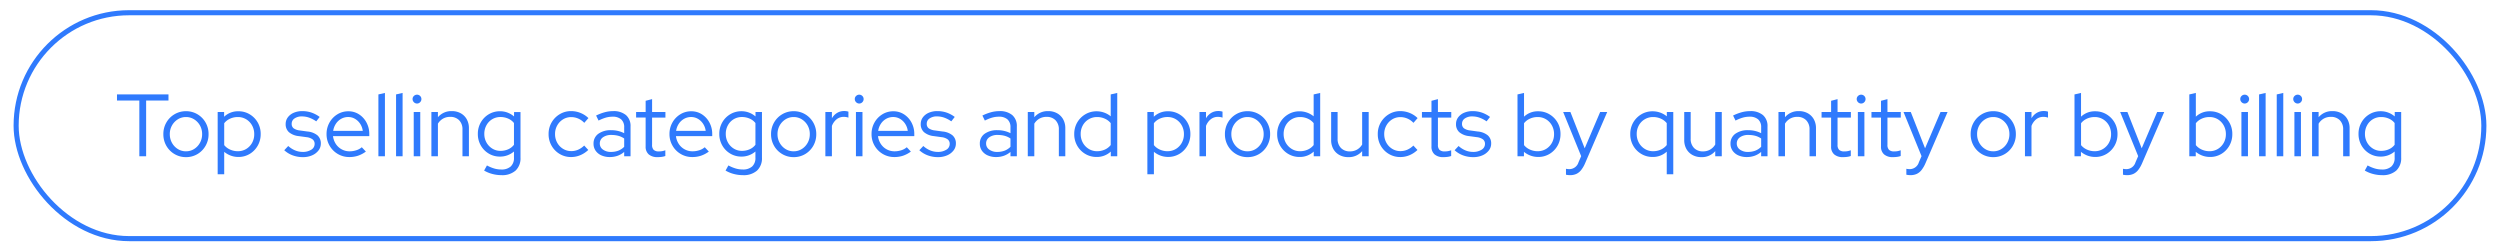
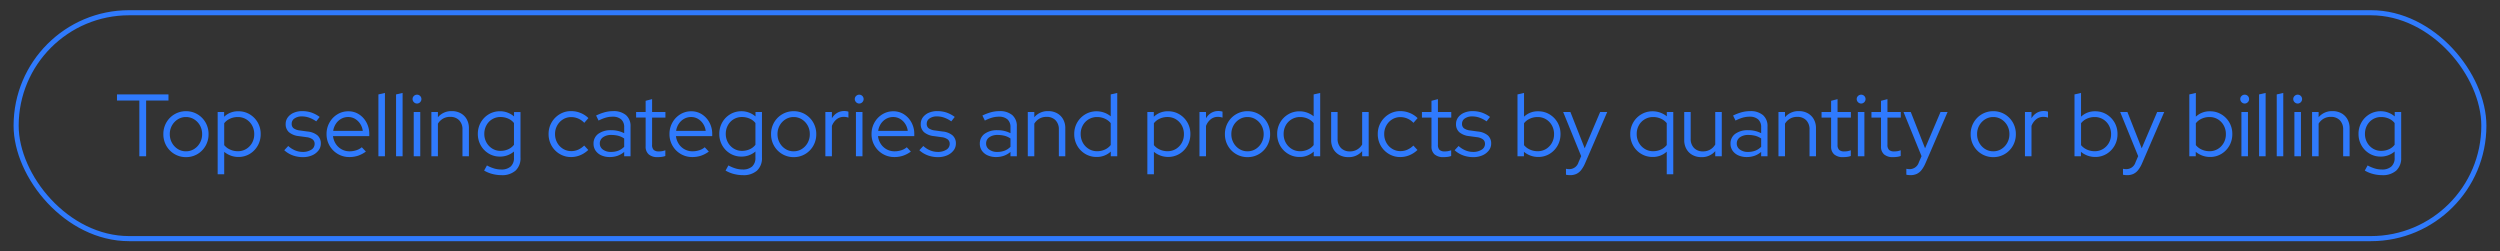
<svg xmlns="http://www.w3.org/2000/svg" width="736" height="74" viewBox="0 0 736 74">
  <rect x="0" y="0" width="736" height="74" fill="#333333" stroke="none" />
  <defs>
    <clipPath id="clip-_13_-_Top_selling">
      <rect width="736" height="74" />
    </clipPath>
  </defs>
  <g id="_13_-_Top_selling" data-name="13 - Top selling" clip-path="url(#clip-_13_-_Top_selling)">
-     <rect width="736" height="74" fill="#fff" />
    <g id="Grupo_15" data-name="Grupo 15">
      <g id="Rectángulo_8" data-name="Rectángulo 8" transform="translate(4 3)" fill="#fff" stroke="#2f7afd" stroke-width="1.5">
-         <rect width="728" height="68" rx="34" stroke="none" />
        <rect x="0.75" y="0.75" width="726.5" height="66.5" rx="33.25" fill="none" />
      </g>
      <path id="Trazado_190" data-name="Trazado 190" d="M7.02,0V-16.406H.442V-18.2H15.6v1.794H9.022V0ZM20.748.26a6.505,6.505,0,0,1-3.367-.9,6.6,6.6,0,0,1-2.405-2.431A6.749,6.749,0,0,1,14.092-6.5a6.749,6.749,0,0,1,.884-3.432,6.6,6.6,0,0,1,2.405-2.431,6.505,6.505,0,0,1,3.367-.9,6.485,6.485,0,0,1,3.38.9A6.634,6.634,0,0,1,26.52-9.932,6.749,6.749,0,0,1,27.4-6.5a6.749,6.749,0,0,1-.884,3.432A6.634,6.634,0,0,1,24.128-.637,6.485,6.485,0,0,1,20.748.26Zm0-1.716a4.438,4.438,0,0,0,2.4-.676,4.948,4.948,0,0,0,1.716-1.82A5.148,5.148,0,0,0,25.506-6.5a5.127,5.127,0,0,0-.637-2.561,4.978,4.978,0,0,0-1.716-1.807,4.438,4.438,0,0,0-2.4-.676,4.438,4.438,0,0,0-2.405.676,4.978,4.978,0,0,0-1.716,1.807A5.127,5.127,0,0,0,15.99-6.5a5.148,5.148,0,0,0,.637,2.548,4.948,4.948,0,0,0,1.716,1.82A4.438,4.438,0,0,0,20.748-1.456ZM30.082,5.3v-18.33h1.9v1.4a5.864,5.864,0,0,1,4.212-1.612,6.3,6.3,0,0,1,3.328.9,6.659,6.659,0,0,1,2.353,2.4,6.685,6.685,0,0,1,.871,3.406,6.756,6.756,0,0,1-.871,3.419A6.628,6.628,0,0,1,39.52-.689a6.349,6.349,0,0,1-3.354.9,6.383,6.383,0,0,1-2.21-.39A6.631,6.631,0,0,1,32.006-1.3V5.3ZM36.01-1.482a4.665,4.665,0,0,0,2.47-.663,4.839,4.839,0,0,0,1.729-1.794A5.127,5.127,0,0,0,40.846-6.5a5.2,5.2,0,0,0-.637-2.574,4.812,4.812,0,0,0-1.729-1.807,4.665,4.665,0,0,0-2.47-.663,5.41,5.41,0,0,0-2.275.481,4.586,4.586,0,0,0-1.729,1.339v6.448a4.682,4.682,0,0,0,1.742,1.313A5.437,5.437,0,0,0,36.01-1.482ZM55.172.26a8.532,8.532,0,0,1-3.029-.533,7.422,7.422,0,0,1-2.457-1.5l1.17-1.248a6.867,6.867,0,0,0,2,1.287,5.763,5.763,0,0,0,2.236.455,4.555,4.555,0,0,0,2.548-.65,1.954,1.954,0,0,0,.988-1.69,1.638,1.638,0,0,0-.585-1.339,3.748,3.748,0,0,0-1.833-.663L53.95-5.928a5.311,5.311,0,0,1-2.9-1.17A3.111,3.111,0,0,1,50.1-9.49a3.232,3.232,0,0,1,.624-1.95,4.2,4.2,0,0,1,1.729-1.352,6.154,6.154,0,0,1,2.535-.494,8.416,8.416,0,0,1,2.678.416,8.8,8.8,0,0,1,2.444,1.3L59.1-10.27a8.744,8.744,0,0,0-2.119-1.105,6.43,6.43,0,0,0-2.093-.351,3.66,3.66,0,0,0-2.184.6,1.839,1.839,0,0,0-.832,1.56,1.608,1.608,0,0,0,.572,1.339,3.894,3.894,0,0,0,1.846.637l2.262.312a5.326,5.326,0,0,1,2.925,1.144,3.1,3.1,0,0,1,.975,2.418,3.24,3.24,0,0,1-.7,2.028A4.725,4.725,0,0,1,57.863-.26,6.625,6.625,0,0,1,55.172.26ZM68.848.234a6.554,6.554,0,0,1-3.393-.9,6.7,6.7,0,0,1-2.418-2.431,6.673,6.673,0,0,1-.9-3.432A6.785,6.785,0,0,1,63-9.919a6.594,6.594,0,0,1,2.314-2.418,6.072,6.072,0,0,1,3.25-.9,5.656,5.656,0,0,1,3.133.9A6.468,6.468,0,0,1,73.9-9.919a7.041,7.041,0,0,1,.819,3.393v.6H64.038a5.3,5.3,0,0,0,.819,2.288,4.785,4.785,0,0,0,1.729,1.6,4.784,4.784,0,0,0,2.34.585A6.366,6.366,0,0,0,70.9-1.768a4.511,4.511,0,0,0,1.612-.884l1.2,1.274A8.373,8.373,0,0,1,71.435-.169,7.977,7.977,0,0,1,68.848.234Zm-4.758-7.7H72.8a4.913,4.913,0,0,0-.767-2.093,4.6,4.6,0,0,0-1.521-1.456,3.889,3.889,0,0,0-2-.533,4.158,4.158,0,0,0-2.054.52A4.51,4.51,0,0,0,64.9-9.581,5.1,5.1,0,0,0,64.09-7.462ZM77.4,0V-18.2l1.924-.442V0Zm5.2,0V-18.2l1.924-.442V0Zm5.2,0V-13.026h1.924V0Zm.962-15.522a1.247,1.247,0,0,1-.91-.39,1.277,1.277,0,0,1-.39-.936,1.205,1.205,0,0,1,.39-.9,1.268,1.268,0,0,1,.91-.377,1.255,1.255,0,0,1,.923.377,1.255,1.255,0,0,1,.377.923,1.268,1.268,0,0,1-.377.91A1.234,1.234,0,0,1,88.764-15.522ZM93,0V-13.026h1.924v1.534a5.131,5.131,0,0,1,4.108-1.794,5.234,5.234,0,0,1,2.613.637,4.562,4.562,0,0,1,1.768,1.768,5.288,5.288,0,0,1,.637,2.639V0h-1.9V-7.852a3.764,3.764,0,0,0-.975-2.743,3.548,3.548,0,0,0-2.665-1,4.117,4.117,0,0,0-2.08.52,4.251,4.251,0,0,0-1.508,1.482V0ZM113.62,5.564a10.423,10.423,0,0,1-2.678-.351,9.4,9.4,0,0,1-2.418-1l.832-1.508a11.234,11.234,0,0,0,2.171.91,7.3,7.3,0,0,0,2.015.286,4.012,4.012,0,0,0,2.808-.884,3.356,3.356,0,0,0,.962-2.6V-1.4A6.237,6.237,0,0,1,113.178.1,6.275,6.275,0,0,1,109.9-.78a6.526,6.526,0,0,1-2.353-2.4,6.705,6.705,0,0,1-.871-3.393,6.705,6.705,0,0,1,.871-3.393,6.526,6.526,0,0,1,2.353-2.4,6.371,6.371,0,0,1,3.328-.884,6.2,6.2,0,0,1,2.171.39,6.385,6.385,0,0,1,1.937,1.144v-1.3h1.9V.39a4.949,4.949,0,0,1-1.456,3.835A5.928,5.928,0,0,1,113.62,5.564Zm-.286-7.15a5.511,5.511,0,0,0,2.288-.468,4.281,4.281,0,0,0,1.69-1.326v-6.4a4.364,4.364,0,0,0-1.7-1.3,5.538,5.538,0,0,0-2.275-.468,4.619,4.619,0,0,0-2.431.65,4.674,4.674,0,0,0-1.7,1.781,5.159,5.159,0,0,0-.624,2.535,5.075,5.075,0,0,0,.637,2.535,4.873,4.873,0,0,0,1.716,1.794A4.5,4.5,0,0,0,113.334-1.586Zm20.8,1.82a6.437,6.437,0,0,1-3.354-.9,6.635,6.635,0,0,1-2.392-2.431,6.749,6.749,0,0,1-.884-3.432,6.678,6.678,0,0,1,.884-3.419,6.769,6.769,0,0,1,2.392-2.431,6.366,6.366,0,0,1,3.354-.91,7.323,7.323,0,0,1,2.756.533,7.13,7.13,0,0,1,2.34,1.521l-1.222,1.4a5.271,5.271,0,0,0-1.781-1.261,5.2,5.2,0,0,0-2.067-.429,4.5,4.5,0,0,0-2.4.663,4.873,4.873,0,0,0-1.716,1.794,5.075,5.075,0,0,0-.637,2.535,5.148,5.148,0,0,0,.637,2.548,4.812,4.812,0,0,0,1.729,1.807,4.569,4.569,0,0,0,2.418.663,4.964,4.964,0,0,0,2.015-.416,6.059,6.059,0,0,0,1.781-1.222l1.2,1.3a7.706,7.706,0,0,1-2.34,1.534A6.915,6.915,0,0,1,134.134.234Zm11.414,0a5.973,5.973,0,0,1-2.509-.494,4.048,4.048,0,0,1-1.69-1.378,3.523,3.523,0,0,1-.611-2.054,3.459,3.459,0,0,1,1.4-2.912,6.131,6.131,0,0,1,3.8-1.066,8.221,8.221,0,0,1,3.822.884V-8.5a3,3,0,0,0-.884-2.353,3.735,3.735,0,0,0-2.574-.793,7.158,7.158,0,0,0-1.937.273,11.744,11.744,0,0,0-2.145.871l-.728-1.482a14.505,14.505,0,0,1,2.6-.988,9.442,9.442,0,0,1,2.392-.312,5.61,5.61,0,0,1,3.809,1.17,4.215,4.215,0,0,1,1.339,3.354V0H149.76V-1.274a6.174,6.174,0,0,1-1.937,1.131A6.7,6.7,0,0,1,145.548.234Zm-2.964-3.978a2.127,2.127,0,0,0,.923,1.781,3.873,3.873,0,0,0,2.379.689,5.982,5.982,0,0,0,2.132-.364,4.906,4.906,0,0,0,1.742-1.144V-5.226a5.71,5.71,0,0,0-1.716-.793,7.849,7.849,0,0,0-2.054-.247,4.058,4.058,0,0,0-2.483.689A2.175,2.175,0,0,0,142.584-3.744Zm17,4a3.8,3.8,0,0,1-2.6-.806,2.961,2.961,0,0,1-.91-2.34v-8.5H153.27v-1.638h2.808v-3.3l1.9-.494v3.8H161.9v1.638h-3.926V-3.38a2.02,2.02,0,0,0,.468,1.5,2.149,2.149,0,0,0,1.534.455,5.487,5.487,0,0,0,.975-.078,5.572,5.572,0,0,0,.923-.26v1.69a5.041,5.041,0,0,1-1.105.26A9.344,9.344,0,0,1,159.588.26ZM169.806.234a6.554,6.554,0,0,1-3.393-.9,6.7,6.7,0,0,1-2.418-2.431,6.672,6.672,0,0,1-.9-3.432,6.785,6.785,0,0,1,.858-3.393,6.594,6.594,0,0,1,2.314-2.418,6.072,6.072,0,0,1,3.25-.9,5.656,5.656,0,0,1,3.133.9,6.468,6.468,0,0,1,2.21,2.418,7.041,7.041,0,0,1,.819,3.393v.6H165a5.3,5.3,0,0,0,.819,2.288,4.785,4.785,0,0,0,1.729,1.6,4.784,4.784,0,0,0,2.34.585,6.366,6.366,0,0,0,1.976-.312,4.511,4.511,0,0,0,1.612-.884l1.2,1.274a8.372,8.372,0,0,1-2.275,1.209A7.977,7.977,0,0,1,169.806.234Zm-4.758-7.7h8.71a4.913,4.913,0,0,0-.767-2.093,4.6,4.6,0,0,0-1.521-1.456,3.889,3.889,0,0,0-2-.533,4.158,4.158,0,0,0-2.054.52,4.51,4.51,0,0,0-1.56,1.443A5.1,5.1,0,0,0,165.048-7.462ZM184.7,5.564a10.423,10.423,0,0,1-2.678-.351,9.4,9.4,0,0,1-2.418-1L180.44,2.7a11.234,11.234,0,0,0,2.171.91,7.3,7.3,0,0,0,2.015.286,4.012,4.012,0,0,0,2.808-.884,3.356,3.356,0,0,0,.962-2.6V-1.4A6.237,6.237,0,0,1,184.262.1a6.275,6.275,0,0,1-3.276-.884,6.526,6.526,0,0,1-2.353-2.4,6.705,6.705,0,0,1-.871-3.393,6.705,6.705,0,0,1,.871-3.393,6.526,6.526,0,0,1,2.353-2.4,6.371,6.371,0,0,1,3.328-.884,6.2,6.2,0,0,1,2.171.39,6.386,6.386,0,0,1,1.937,1.144v-1.3h1.9V.39a4.949,4.949,0,0,1-1.456,3.835A5.928,5.928,0,0,1,184.7,5.564Zm-.286-7.15a5.511,5.511,0,0,0,2.288-.468A4.281,4.281,0,0,0,188.4-3.38v-6.4a4.364,4.364,0,0,0-1.7-1.3,5.538,5.538,0,0,0-2.275-.468,4.619,4.619,0,0,0-2.431.65,4.674,4.674,0,0,0-1.7,1.781,5.159,5.159,0,0,0-.624,2.535,5.075,5.075,0,0,0,.637,2.535,4.873,4.873,0,0,0,1.716,1.794A4.5,4.5,0,0,0,184.418-1.586ZM199.654.26a6.505,6.505,0,0,1-3.367-.9,6.6,6.6,0,0,1-2.4-2.431A6.749,6.749,0,0,1,193-6.5a6.749,6.749,0,0,1,.884-3.432,6.6,6.6,0,0,1,2.4-2.431,6.505,6.505,0,0,1,3.367-.9,6.485,6.485,0,0,1,3.38.9,6.635,6.635,0,0,1,2.392,2.431A6.749,6.749,0,0,1,206.31-6.5a6.749,6.749,0,0,1-.884,3.432,6.635,6.635,0,0,1-2.392,2.431A6.485,6.485,0,0,1,199.654.26Zm0-1.716a4.438,4.438,0,0,0,2.4-.676,4.948,4.948,0,0,0,1.716-1.82,5.148,5.148,0,0,0,.637-2.548,5.127,5.127,0,0,0-.637-2.561,4.978,4.978,0,0,0-1.716-1.807,4.438,4.438,0,0,0-2.4-.676,4.438,4.438,0,0,0-2.4.676,4.978,4.978,0,0,0-1.716,1.807A5.127,5.127,0,0,0,194.9-6.5a5.148,5.148,0,0,0,.637,2.548,4.948,4.948,0,0,0,1.716,1.82A4.438,4.438,0,0,0,199.654-1.456ZM208.988,0V-13.026h1.924v1.846a4.42,4.42,0,0,1,1.521-1.573,4.009,4.009,0,0,1,2.119-.559,3.85,3.85,0,0,1,1.222.182v1.768a3.262,3.262,0,0,0-.676-.182,4.439,4.439,0,0,0-.676-.052,3.339,3.339,0,0,0-2.093.689,4.576,4.576,0,0,0-1.417,1.989V0Zm9,0V-13.026h1.924V0Zm.962-15.522a1.247,1.247,0,0,1-.91-.39,1.277,1.277,0,0,1-.39-.936,1.205,1.205,0,0,1,.39-.9,1.268,1.268,0,0,1,.91-.377,1.255,1.255,0,0,1,.923.377,1.255,1.255,0,0,1,.377.923,1.268,1.268,0,0,1-.377.91A1.234,1.234,0,0,1,218.946-15.522ZM229.294.234a6.554,6.554,0,0,1-3.393-.9,6.7,6.7,0,0,1-2.418-2.431,6.672,6.672,0,0,1-.9-3.432,6.785,6.785,0,0,1,.858-3.393,6.594,6.594,0,0,1,2.314-2.418,6.072,6.072,0,0,1,3.25-.9,5.656,5.656,0,0,1,3.133.9,6.468,6.468,0,0,1,2.21,2.418,7.041,7.041,0,0,1,.819,3.393v.6H224.484A5.3,5.3,0,0,0,225.3-3.64a4.785,4.785,0,0,0,1.729,1.6,4.784,4.784,0,0,0,2.34.585,6.366,6.366,0,0,0,1.976-.312,4.511,4.511,0,0,0,1.612-.884l1.2,1.274a8.372,8.372,0,0,1-2.275,1.209A7.977,7.977,0,0,1,229.294.234Zm-4.758-7.7h8.71a4.913,4.913,0,0,0-.767-2.093,4.6,4.6,0,0,0-1.521-1.456,3.889,3.889,0,0,0-2-.533,4.158,4.158,0,0,0-2.054.52,4.51,4.51,0,0,0-1.56,1.443A5.1,5.1,0,0,0,224.536-7.462ZM242.138.26a8.532,8.532,0,0,1-3.029-.533,7.422,7.422,0,0,1-2.457-1.5l1.17-1.248a6.867,6.867,0,0,0,2,1.287,5.763,5.763,0,0,0,2.236.455,4.555,4.555,0,0,0,2.548-.65,1.954,1.954,0,0,0,.988-1.69,1.638,1.638,0,0,0-.585-1.339,3.748,3.748,0,0,0-1.833-.663l-2.262-.312a5.311,5.311,0,0,1-2.9-1.17,3.111,3.111,0,0,1-.949-2.392,3.232,3.232,0,0,1,.624-1.95,4.2,4.2,0,0,1,1.729-1.352,6.154,6.154,0,0,1,2.535-.494,8.416,8.416,0,0,1,2.678.416,8.8,8.8,0,0,1,2.444,1.3l-1.014,1.3a8.743,8.743,0,0,0-2.119-1.105,6.43,6.43,0,0,0-2.093-.351,3.66,3.66,0,0,0-2.184.6,1.839,1.839,0,0,0-.832,1.56,1.608,1.608,0,0,0,.572,1.339,3.894,3.894,0,0,0,1.846.637l2.262.312a5.326,5.326,0,0,1,2.925,1.144,3.1,3.1,0,0,1,.975,2.418,3.24,3.24,0,0,1-.7,2.028,4.725,4.725,0,0,1-1.885,1.43A6.625,6.625,0,0,1,242.138.26ZM259.272.234a5.973,5.973,0,0,1-2.509-.494,4.048,4.048,0,0,1-1.69-1.378,3.523,3.523,0,0,1-.611-2.054,3.459,3.459,0,0,1,1.4-2.912,6.131,6.131,0,0,1,3.8-1.066,8.221,8.221,0,0,1,3.822.884V-8.5a3,3,0,0,0-.884-2.353,3.735,3.735,0,0,0-2.574-.793,7.158,7.158,0,0,0-1.937.273,11.745,11.745,0,0,0-2.145.871l-.728-1.482a14.506,14.506,0,0,1,2.6-.988,9.442,9.442,0,0,1,2.392-.312,5.61,5.61,0,0,1,3.809,1.17,4.215,4.215,0,0,1,1.339,3.354V0h-1.872V-1.274a6.175,6.175,0,0,1-1.937,1.131A6.7,6.7,0,0,1,259.272.234Zm-2.964-3.978a2.127,2.127,0,0,0,.923,1.781,3.873,3.873,0,0,0,2.379.689,5.982,5.982,0,0,0,2.132-.364,4.906,4.906,0,0,0,1.742-1.144V-5.226a5.71,5.71,0,0,0-1.716-.793,7.849,7.849,0,0,0-2.054-.247,4.058,4.058,0,0,0-2.483.689A2.175,2.175,0,0,0,256.308-3.744ZM268.58,0V-13.026H270.5v1.534a5.131,5.131,0,0,1,4.108-1.794,5.233,5.233,0,0,1,2.613.637,4.562,4.562,0,0,1,1.768,1.768,5.288,5.288,0,0,1,.637,2.639V0h-1.9V-7.852a3.764,3.764,0,0,0-.975-2.743,3.548,3.548,0,0,0-2.665-1,4.117,4.117,0,0,0-2.08.52A4.251,4.251,0,0,0,270.5-9.594V0Zm20.228.208a6.32,6.32,0,0,1-3.315-.9,6.6,6.6,0,0,1-2.366-2.418,6.756,6.756,0,0,1-.871-3.419,6.685,6.685,0,0,1,.871-3.406,6.626,6.626,0,0,1,2.366-2.4,6.368,6.368,0,0,1,3.341-.9,6.58,6.58,0,0,1,2.21.377,6.407,6.407,0,0,1,1.95,1.1V-18.2l1.924-.442V0h-1.9V-1.378A5.975,5.975,0,0,1,288.808.208Zm.182-1.69a5.41,5.41,0,0,0,2.275-.481A4.586,4.586,0,0,0,292.994-3.3V-9.75a4.705,4.705,0,0,0-1.729-1.313,5.41,5.41,0,0,0-2.275-.481,4.756,4.756,0,0,0-2.457.65,4.709,4.709,0,0,0-1.742,1.781,5.127,5.127,0,0,0-.637,2.561,5.2,5.2,0,0,0,.637,2.574,4.879,4.879,0,0,0,1.742,1.82A4.616,4.616,0,0,0,288.99-1.482ZM303.784,5.3v-18.33h1.9v1.4a5.864,5.864,0,0,1,4.212-1.612,6.3,6.3,0,0,1,3.328.9,6.659,6.659,0,0,1,2.353,2.4,6.685,6.685,0,0,1,.871,3.406,6.756,6.756,0,0,1-.871,3.419,6.628,6.628,0,0,1-2.353,2.418,6.349,6.349,0,0,1-3.354.9,6.383,6.383,0,0,1-2.21-.39,6.631,6.631,0,0,1-1.95-1.118V5.3Zm5.928-6.786a4.665,4.665,0,0,0,2.47-.663,4.839,4.839,0,0,0,1.729-1.794,5.127,5.127,0,0,0,.637-2.561,5.2,5.2,0,0,0-.637-2.574,4.812,4.812,0,0,0-1.729-1.807,4.665,4.665,0,0,0-2.47-.663,5.41,5.41,0,0,0-2.275.481,4.586,4.586,0,0,0-1.729,1.339v6.448a4.681,4.681,0,0,0,1.742,1.313A5.437,5.437,0,0,0,309.712-1.482ZM319.124,0V-13.026h1.924v1.846a4.42,4.42,0,0,1,1.521-1.573,4.009,4.009,0,0,1,2.119-.559,3.851,3.851,0,0,1,1.222.182v1.768a3.262,3.262,0,0,0-.676-.182,4.439,4.439,0,0,0-.676-.052,3.339,3.339,0,0,0-2.093.689,4.576,4.576,0,0,0-1.417,1.989V0Zm14.144.26a6.505,6.505,0,0,1-3.367-.9,6.6,6.6,0,0,1-2.4-2.431,6.749,6.749,0,0,1-.884-3.432,6.749,6.749,0,0,1,.884-3.432,6.6,6.6,0,0,1,2.4-2.431,6.505,6.505,0,0,1,3.367-.9,6.485,6.485,0,0,1,3.38.9,6.634,6.634,0,0,1,2.392,2.431,6.749,6.749,0,0,1,.884,3.432,6.749,6.749,0,0,1-.884,3.432,6.634,6.634,0,0,1-2.392,2.431A6.485,6.485,0,0,1,333.268.26Zm0-1.716a4.438,4.438,0,0,0,2.4-.676,4.948,4.948,0,0,0,1.716-1.82,5.148,5.148,0,0,0,.637-2.548,5.127,5.127,0,0,0-.637-2.561,4.978,4.978,0,0,0-1.716-1.807,4.438,4.438,0,0,0-2.4-.676,4.438,4.438,0,0,0-2.405.676,4.978,4.978,0,0,0-1.716,1.807A5.127,5.127,0,0,0,328.51-6.5a5.148,5.148,0,0,0,.637,2.548,4.948,4.948,0,0,0,1.716,1.82A4.438,4.438,0,0,0,333.268-1.456ZM348.556.208a6.32,6.32,0,0,1-3.315-.9,6.6,6.6,0,0,1-2.366-2.418A6.756,6.756,0,0,1,342-6.526a6.685,6.685,0,0,1,.871-3.406,6.626,6.626,0,0,1,2.366-2.4,6.368,6.368,0,0,1,3.341-.9,6.58,6.58,0,0,1,2.21.377,6.407,6.407,0,0,1,1.95,1.1V-18.2l1.924-.442V0h-1.9V-1.378A5.975,5.975,0,0,1,348.556.208Zm.182-1.69a5.41,5.41,0,0,0,2.275-.481A4.586,4.586,0,0,0,352.742-3.3V-9.75a4.705,4.705,0,0,0-1.729-1.313,5.41,5.41,0,0,0-2.275-.481,4.756,4.756,0,0,0-2.457.65,4.709,4.709,0,0,0-1.742,1.781,5.127,5.127,0,0,0-.637,2.561,5.2,5.2,0,0,0,.637,2.574,4.879,4.879,0,0,0,1.742,1.82A4.616,4.616,0,0,0,348.738-1.482ZM362.934.26a5.307,5.307,0,0,1-2.626-.637,4.537,4.537,0,0,1-1.781-1.768,5.288,5.288,0,0,1-.637-2.639v-8.242h1.9v7.852a3.735,3.735,0,0,0,.988,2.743,3.558,3.558,0,0,0,2.652,1,4.109,4.109,0,0,0,2.093-.533,4.121,4.121,0,0,0,1.495-1.495v-9.568h1.924V0h-1.924V-1.508A5.135,5.135,0,0,1,362.934.26ZM378.248.234a6.437,6.437,0,0,1-3.354-.9A6.634,6.634,0,0,1,372.5-3.094a6.749,6.749,0,0,1-.884-3.432,6.678,6.678,0,0,1,.884-3.419,6.768,6.768,0,0,1,2.392-2.431,6.366,6.366,0,0,1,3.354-.91,7.323,7.323,0,0,1,2.756.533,7.13,7.13,0,0,1,2.34,1.521l-1.222,1.4a5.271,5.271,0,0,0-1.781-1.261,5.2,5.2,0,0,0-2.067-.429,4.5,4.5,0,0,0-2.405.663,4.873,4.873,0,0,0-1.716,1.794,5.075,5.075,0,0,0-.637,2.535,5.148,5.148,0,0,0,.637,2.548,4.811,4.811,0,0,0,1.729,1.807,4.569,4.569,0,0,0,2.418.663,4.964,4.964,0,0,0,2.015-.416A6.059,6.059,0,0,0,382.1-3.146l1.2,1.3a7.706,7.706,0,0,1-2.34,1.534A6.915,6.915,0,0,1,378.248.234ZM390.936.26a3.8,3.8,0,0,1-2.6-.806,2.961,2.961,0,0,1-.91-2.34v-8.5h-2.808v-1.638h2.808v-3.3l1.9-.494v3.8h3.926v1.638h-3.926V-3.38a2.02,2.02,0,0,0,.468,1.5,2.149,2.149,0,0,0,1.534.455,5.487,5.487,0,0,0,.975-.078,5.573,5.573,0,0,0,.923-.26v1.69a5.041,5.041,0,0,1-1.105.26A9.343,9.343,0,0,1,390.936.26Zm8.788,0a8.532,8.532,0,0,1-3.029-.533,7.421,7.421,0,0,1-2.457-1.5l1.17-1.248a6.867,6.867,0,0,0,2,1.287,5.763,5.763,0,0,0,2.236.455,4.555,4.555,0,0,0,2.548-.65,1.954,1.954,0,0,0,.988-1.69,1.638,1.638,0,0,0-.585-1.339,3.748,3.748,0,0,0-1.833-.663L398.5-5.928a5.311,5.311,0,0,1-2.9-1.17,3.111,3.111,0,0,1-.949-2.392,3.232,3.232,0,0,1,.624-1.95,4.2,4.2,0,0,1,1.729-1.352,6.154,6.154,0,0,1,2.535-.494,8.416,8.416,0,0,1,2.678.416,8.8,8.8,0,0,1,2.444,1.3l-1.014,1.3a8.744,8.744,0,0,0-2.119-1.105,6.43,6.43,0,0,0-2.093-.351,3.66,3.66,0,0,0-2.184.6,1.839,1.839,0,0,0-.832,1.56,1.608,1.608,0,0,0,.572,1.339,3.894,3.894,0,0,0,1.846.637l2.262.312a5.326,5.326,0,0,1,2.925,1.144A3.1,3.1,0,0,1,405-3.718a3.24,3.24,0,0,1-.7,2.028,4.725,4.725,0,0,1-1.885,1.43A6.625,6.625,0,0,1,399.724.26ZM412.75,0V-18.2l1.924-.442v6.994a5.826,5.826,0,0,1,4.186-1.586,6.3,6.3,0,0,1,3.328.9,6.659,6.659,0,0,1,2.353,2.4,6.685,6.685,0,0,1,.871,3.406,6.756,6.756,0,0,1-.871,3.419,6.628,6.628,0,0,1-2.353,2.418,6.349,6.349,0,0,1-3.354.9,6.491,6.491,0,0,1-2.223-.39A6.588,6.588,0,0,1,414.648-1.3V0Zm5.928-1.482a4.665,4.665,0,0,0,2.47-.663,4.839,4.839,0,0,0,1.729-1.794,5.127,5.127,0,0,0,.637-2.561,5.2,5.2,0,0,0-.637-2.574,4.812,4.812,0,0,0-1.729-1.807,4.665,4.665,0,0,0-2.47-.663,5.41,5.41,0,0,0-2.275.481,4.586,4.586,0,0,0-1.729,1.339v6.448a4.681,4.681,0,0,0,1.742,1.313A5.437,5.437,0,0,0,418.678-1.482Zm9.568,7.046a5.789,5.789,0,0,1-.689-.039,4.453,4.453,0,0,1-.533-.091V3.692a4.857,4.857,0,0,0,1.092.1,2.823,2.823,0,0,0,2.6-2.028l.78-1.794-5.3-13h2.132L432.536-2.34l4.55-10.686h2.08l-6.5,15.054a9.074,9.074,0,0,1-1.17,2.028A3.907,3.907,0,0,1,430.079,5.2,4.352,4.352,0,0,1,428.246,5.564ZM456.69,5.3V-1.352A6,6,0,0,1,452.5.208a6.32,6.32,0,0,1-3.315-.9,6.6,6.6,0,0,1-2.366-2.418,6.756,6.756,0,0,1-.871-3.419,6.685,6.685,0,0,1,.871-3.406,6.626,6.626,0,0,1,2.366-2.4,6.368,6.368,0,0,1,3.341-.9,6.565,6.565,0,0,1,2.249.39,6.547,6.547,0,0,1,1.937,1.092v-1.274h1.9V5.3Zm-4-6.786a5.41,5.41,0,0,0,2.275-.481A4.586,4.586,0,0,0,456.69-3.3V-9.75a4.705,4.705,0,0,0-1.729-1.313,5.41,5.41,0,0,0-2.275-.481,4.756,4.756,0,0,0-2.457.65,4.709,4.709,0,0,0-1.742,1.781,5.127,5.127,0,0,0-.637,2.561,5.2,5.2,0,0,0,.637,2.574,4.879,4.879,0,0,0,1.742,1.82A4.616,4.616,0,0,0,452.686-1.482ZM466.882.26a5.307,5.307,0,0,1-2.626-.637,4.537,4.537,0,0,1-1.781-1.768,5.288,5.288,0,0,1-.637-2.639v-8.242h1.9v7.852a3.735,3.735,0,0,0,.988,2.743,3.558,3.558,0,0,0,2.652,1,4.109,4.109,0,0,0,2.093-.533,4.121,4.121,0,0,0,1.495-1.495v-9.568h1.924V0h-1.924V-1.508A5.135,5.135,0,0,1,466.882.26Zm13.39-.026a5.973,5.973,0,0,1-2.509-.494,4.048,4.048,0,0,1-1.69-1.378,3.523,3.523,0,0,1-.611-2.054,3.459,3.459,0,0,1,1.4-2.912,6.131,6.131,0,0,1,3.8-1.066,8.221,8.221,0,0,1,3.822.884V-8.5a3,3,0,0,0-.884-2.353,3.735,3.735,0,0,0-2.574-.793,7.158,7.158,0,0,0-1.937.273,11.745,11.745,0,0,0-2.145.871l-.728-1.482a14.506,14.506,0,0,1,2.6-.988,9.442,9.442,0,0,1,2.392-.312,5.61,5.61,0,0,1,3.809,1.17,4.215,4.215,0,0,1,1.339,3.354V0h-1.872V-1.274a6.175,6.175,0,0,1-1.937,1.131A6.7,6.7,0,0,1,480.272.234Zm-2.964-3.978a2.127,2.127,0,0,0,.923,1.781,3.873,3.873,0,0,0,2.379.689,5.982,5.982,0,0,0,2.132-.364,4.906,4.906,0,0,0,1.742-1.144V-5.226a5.71,5.71,0,0,0-1.716-.793,7.849,7.849,0,0,0-2.054-.247,4.058,4.058,0,0,0-2.483.689A2.175,2.175,0,0,0,477.308-3.744ZM489.58,0V-13.026H491.5v1.534a5.131,5.131,0,0,1,4.108-1.794,5.233,5.233,0,0,1,2.613.637,4.562,4.562,0,0,1,1.768,1.768,5.288,5.288,0,0,1,.637,2.639V0h-1.9V-7.852a3.764,3.764,0,0,0-.975-2.743,3.548,3.548,0,0,0-2.665-1,4.117,4.117,0,0,0-2.08.52A4.251,4.251,0,0,0,491.5-9.594V0Zm19.006.26a3.8,3.8,0,0,1-2.6-.806,2.961,2.961,0,0,1-.91-2.34v-8.5h-2.808v-1.638h2.808v-3.3l1.9-.494v3.8H510.9v1.638h-3.926V-3.38a2.02,2.02,0,0,0,.468,1.5,2.149,2.149,0,0,0,1.534.455,5.487,5.487,0,0,0,.975-.078,5.573,5.573,0,0,0,.923-.26v1.69a5.041,5.041,0,0,1-1.105.26A9.343,9.343,0,0,1,508.586.26ZM512.954,0V-13.026h1.924V0Zm.962-15.522a1.247,1.247,0,0,1-.91-.39,1.277,1.277,0,0,1-.39-.936,1.205,1.205,0,0,1,.39-.9,1.268,1.268,0,0,1,.91-.377,1.255,1.255,0,0,1,.923.377,1.255,1.255,0,0,1,.377.923,1.268,1.268,0,0,1-.377.91A1.234,1.234,0,0,1,513.916-15.522ZM523.276.26a3.8,3.8,0,0,1-2.6-.806,2.961,2.961,0,0,1-.91-2.34v-8.5h-2.808v-1.638h2.808v-3.3l1.9-.494v3.8h3.926v1.638h-3.926V-3.38a2.02,2.02,0,0,0,.468,1.5,2.149,2.149,0,0,0,1.534.455,5.487,5.487,0,0,0,.975-.078,5.57,5.57,0,0,0,.923-.26v1.69a5.039,5.039,0,0,1-1.1.26A9.344,9.344,0,0,1,523.276.26Zm5.174,5.3a5.789,5.789,0,0,1-.689-.039,4.453,4.453,0,0,1-.533-.091V3.692a4.858,4.858,0,0,0,1.092.1,2.822,2.822,0,0,0,2.6-2.028l.78-1.794-5.3-13h2.132L532.74-2.34l4.55-10.686h2.08l-6.5,15.054a9.077,9.077,0,0,1-1.17,2.028A3.907,3.907,0,0,1,530.283,5.2,4.352,4.352,0,0,1,528.45,5.564ZM552.812.26a6.505,6.505,0,0,1-3.367-.9,6.6,6.6,0,0,1-2.4-2.431,6.748,6.748,0,0,1-.884-3.432,6.748,6.748,0,0,1,.884-3.432,6.6,6.6,0,0,1,2.4-2.431,6.505,6.505,0,0,1,3.367-.9,6.485,6.485,0,0,1,3.38.9,6.635,6.635,0,0,1,2.392,2.431,6.749,6.749,0,0,1,.884,3.432,6.749,6.749,0,0,1-.884,3.432,6.635,6.635,0,0,1-2.392,2.431A6.485,6.485,0,0,1,552.812.26Zm0-1.716a4.438,4.438,0,0,0,2.405-.676,4.949,4.949,0,0,0,1.716-1.82A5.148,5.148,0,0,0,557.57-6.5a5.128,5.128,0,0,0-.637-2.561,4.978,4.978,0,0,0-1.716-1.807,4.438,4.438,0,0,0-2.405-.676,4.437,4.437,0,0,0-2.4.676,4.977,4.977,0,0,0-1.716,1.807,5.127,5.127,0,0,0-.637,2.561,5.148,5.148,0,0,0,.637,2.548,4.948,4.948,0,0,0,1.716,1.82A4.437,4.437,0,0,0,552.812-1.456ZM562.146,0V-13.026h1.924v1.846a4.419,4.419,0,0,1,1.521-1.573,4.009,4.009,0,0,1,2.119-.559,3.851,3.851,0,0,1,1.222.182v1.768a3.262,3.262,0,0,0-.676-.182,4.44,4.44,0,0,0-.676-.052,3.338,3.338,0,0,0-2.093.689,4.575,4.575,0,0,0-1.417,1.989V0Zm14.586,0V-18.2l1.924-.442v6.994a5.826,5.826,0,0,1,4.186-1.586,6.3,6.3,0,0,1,3.328.9,6.659,6.659,0,0,1,2.353,2.4,6.685,6.685,0,0,1,.871,3.406,6.756,6.756,0,0,1-.871,3.419A6.629,6.629,0,0,1,586.17-.689a6.349,6.349,0,0,1-3.354.9,6.491,6.491,0,0,1-2.223-.39A6.587,6.587,0,0,1,578.63-1.3V0Zm5.928-1.482a4.665,4.665,0,0,0,2.47-.663,4.84,4.84,0,0,0,1.729-1.794A5.128,5.128,0,0,0,587.5-6.5a5.2,5.2,0,0,0-.637-2.574,4.812,4.812,0,0,0-1.729-1.807,4.665,4.665,0,0,0-2.47-.663,5.41,5.41,0,0,0-2.275.481,4.586,4.586,0,0,0-1.729,1.339v6.448A4.681,4.681,0,0,0,580.4-1.963,5.436,5.436,0,0,0,582.66-1.482Zm9.568,7.046a5.789,5.789,0,0,1-.689-.039,4.453,4.453,0,0,1-.533-.091V3.692a4.858,4.858,0,0,0,1.092.1,2.822,2.822,0,0,0,2.6-2.028l.78-1.794-5.3-13h2.132L596.518-2.34l4.55-10.686h2.08l-6.5,15.054a9.077,9.077,0,0,1-1.17,2.028A3.907,3.907,0,0,1,594.061,5.2,4.352,4.352,0,0,1,592.228,5.564ZM610.532,0V-18.2l1.924-.442v6.994a5.826,5.826,0,0,1,4.186-1.586,6.3,6.3,0,0,1,3.328.9,6.659,6.659,0,0,1,2.353,2.4,6.685,6.685,0,0,1,.871,3.406,6.756,6.756,0,0,1-.871,3.419A6.629,6.629,0,0,1,619.97-.689a6.349,6.349,0,0,1-3.354.9,6.491,6.491,0,0,1-2.223-.39A6.587,6.587,0,0,1,612.43-1.3V0Zm5.928-1.482a4.665,4.665,0,0,0,2.47-.663,4.84,4.84,0,0,0,1.729-1.794A5.128,5.128,0,0,0,621.3-6.5a5.2,5.2,0,0,0-.637-2.574,4.812,4.812,0,0,0-1.729-1.807,4.665,4.665,0,0,0-2.47-.663,5.41,5.41,0,0,0-2.275.481,4.586,4.586,0,0,0-1.729,1.339v6.448A4.681,4.681,0,0,0,614.2-1.963,5.436,5.436,0,0,0,616.46-1.482ZM625.872,0V-13.026H627.8V0Zm.962-15.522a1.247,1.247,0,0,1-.91-.39,1.277,1.277,0,0,1-.39-.936,1.205,1.205,0,0,1,.39-.9,1.268,1.268,0,0,1,.91-.377,1.255,1.255,0,0,1,.923.377,1.255,1.255,0,0,1,.377.923,1.268,1.268,0,0,1-.377.91A1.234,1.234,0,0,1,626.834-15.522ZM631.072,0V-18.2L633-18.642V0Zm5.2,0V-18.2l1.924-.442V0Zm5.2,0V-13.026H643.4V0Zm.962-15.522a1.247,1.247,0,0,1-.91-.39,1.277,1.277,0,0,1-.39-.936,1.205,1.205,0,0,1,.39-.9,1.268,1.268,0,0,1,.91-.377,1.255,1.255,0,0,1,.923.377,1.255,1.255,0,0,1,.377.923,1.268,1.268,0,0,1-.377.91A1.234,1.234,0,0,1,642.434-15.522ZM646.672,0V-13.026H648.6v1.534a5.131,5.131,0,0,1,4.108-1.794,5.234,5.234,0,0,1,2.613.637,4.562,4.562,0,0,1,1.768,1.768,5.288,5.288,0,0,1,.637,2.639V0h-1.9V-7.852a3.764,3.764,0,0,0-.975-2.743,3.548,3.548,0,0,0-2.665-1,4.117,4.117,0,0,0-2.08.52A4.251,4.251,0,0,0,648.6-9.594V0ZM667.29,5.564a10.423,10.423,0,0,1-2.678-.351,9.4,9.4,0,0,1-2.418-1l.832-1.508a11.234,11.234,0,0,0,2.171.91,7.3,7.3,0,0,0,2.015.286,4.012,4.012,0,0,0,2.808-.884,3.356,3.356,0,0,0,.962-2.6V-1.4A6.237,6.237,0,0,1,666.848.1a6.275,6.275,0,0,1-3.276-.884,6.526,6.526,0,0,1-2.353-2.4,6.705,6.705,0,0,1-.871-3.393,6.705,6.705,0,0,1,.871-3.393,6.526,6.526,0,0,1,2.353-2.4,6.371,6.371,0,0,1,3.328-.884,6.2,6.2,0,0,1,2.171.39,6.386,6.386,0,0,1,1.937,1.144v-1.3h1.9V.39a4.95,4.95,0,0,1-1.456,3.835A5.928,5.928,0,0,1,667.29,5.564ZM667-1.586a5.511,5.511,0,0,0,2.288-.468,4.281,4.281,0,0,0,1.69-1.326v-6.4a4.364,4.364,0,0,0-1.7-1.3A5.538,5.538,0,0,0,667-11.544a4.619,4.619,0,0,0-2.431.65,4.673,4.673,0,0,0-1.7,1.781,5.159,5.159,0,0,0-.624,2.535,5.075,5.075,0,0,0,.637,2.535A4.873,4.873,0,0,0,664.6-2.249,4.5,4.5,0,0,0,667-1.586Z" transform="translate(34 46)" fill="#2f7afd" />
    </g>
  </g>
</svg>